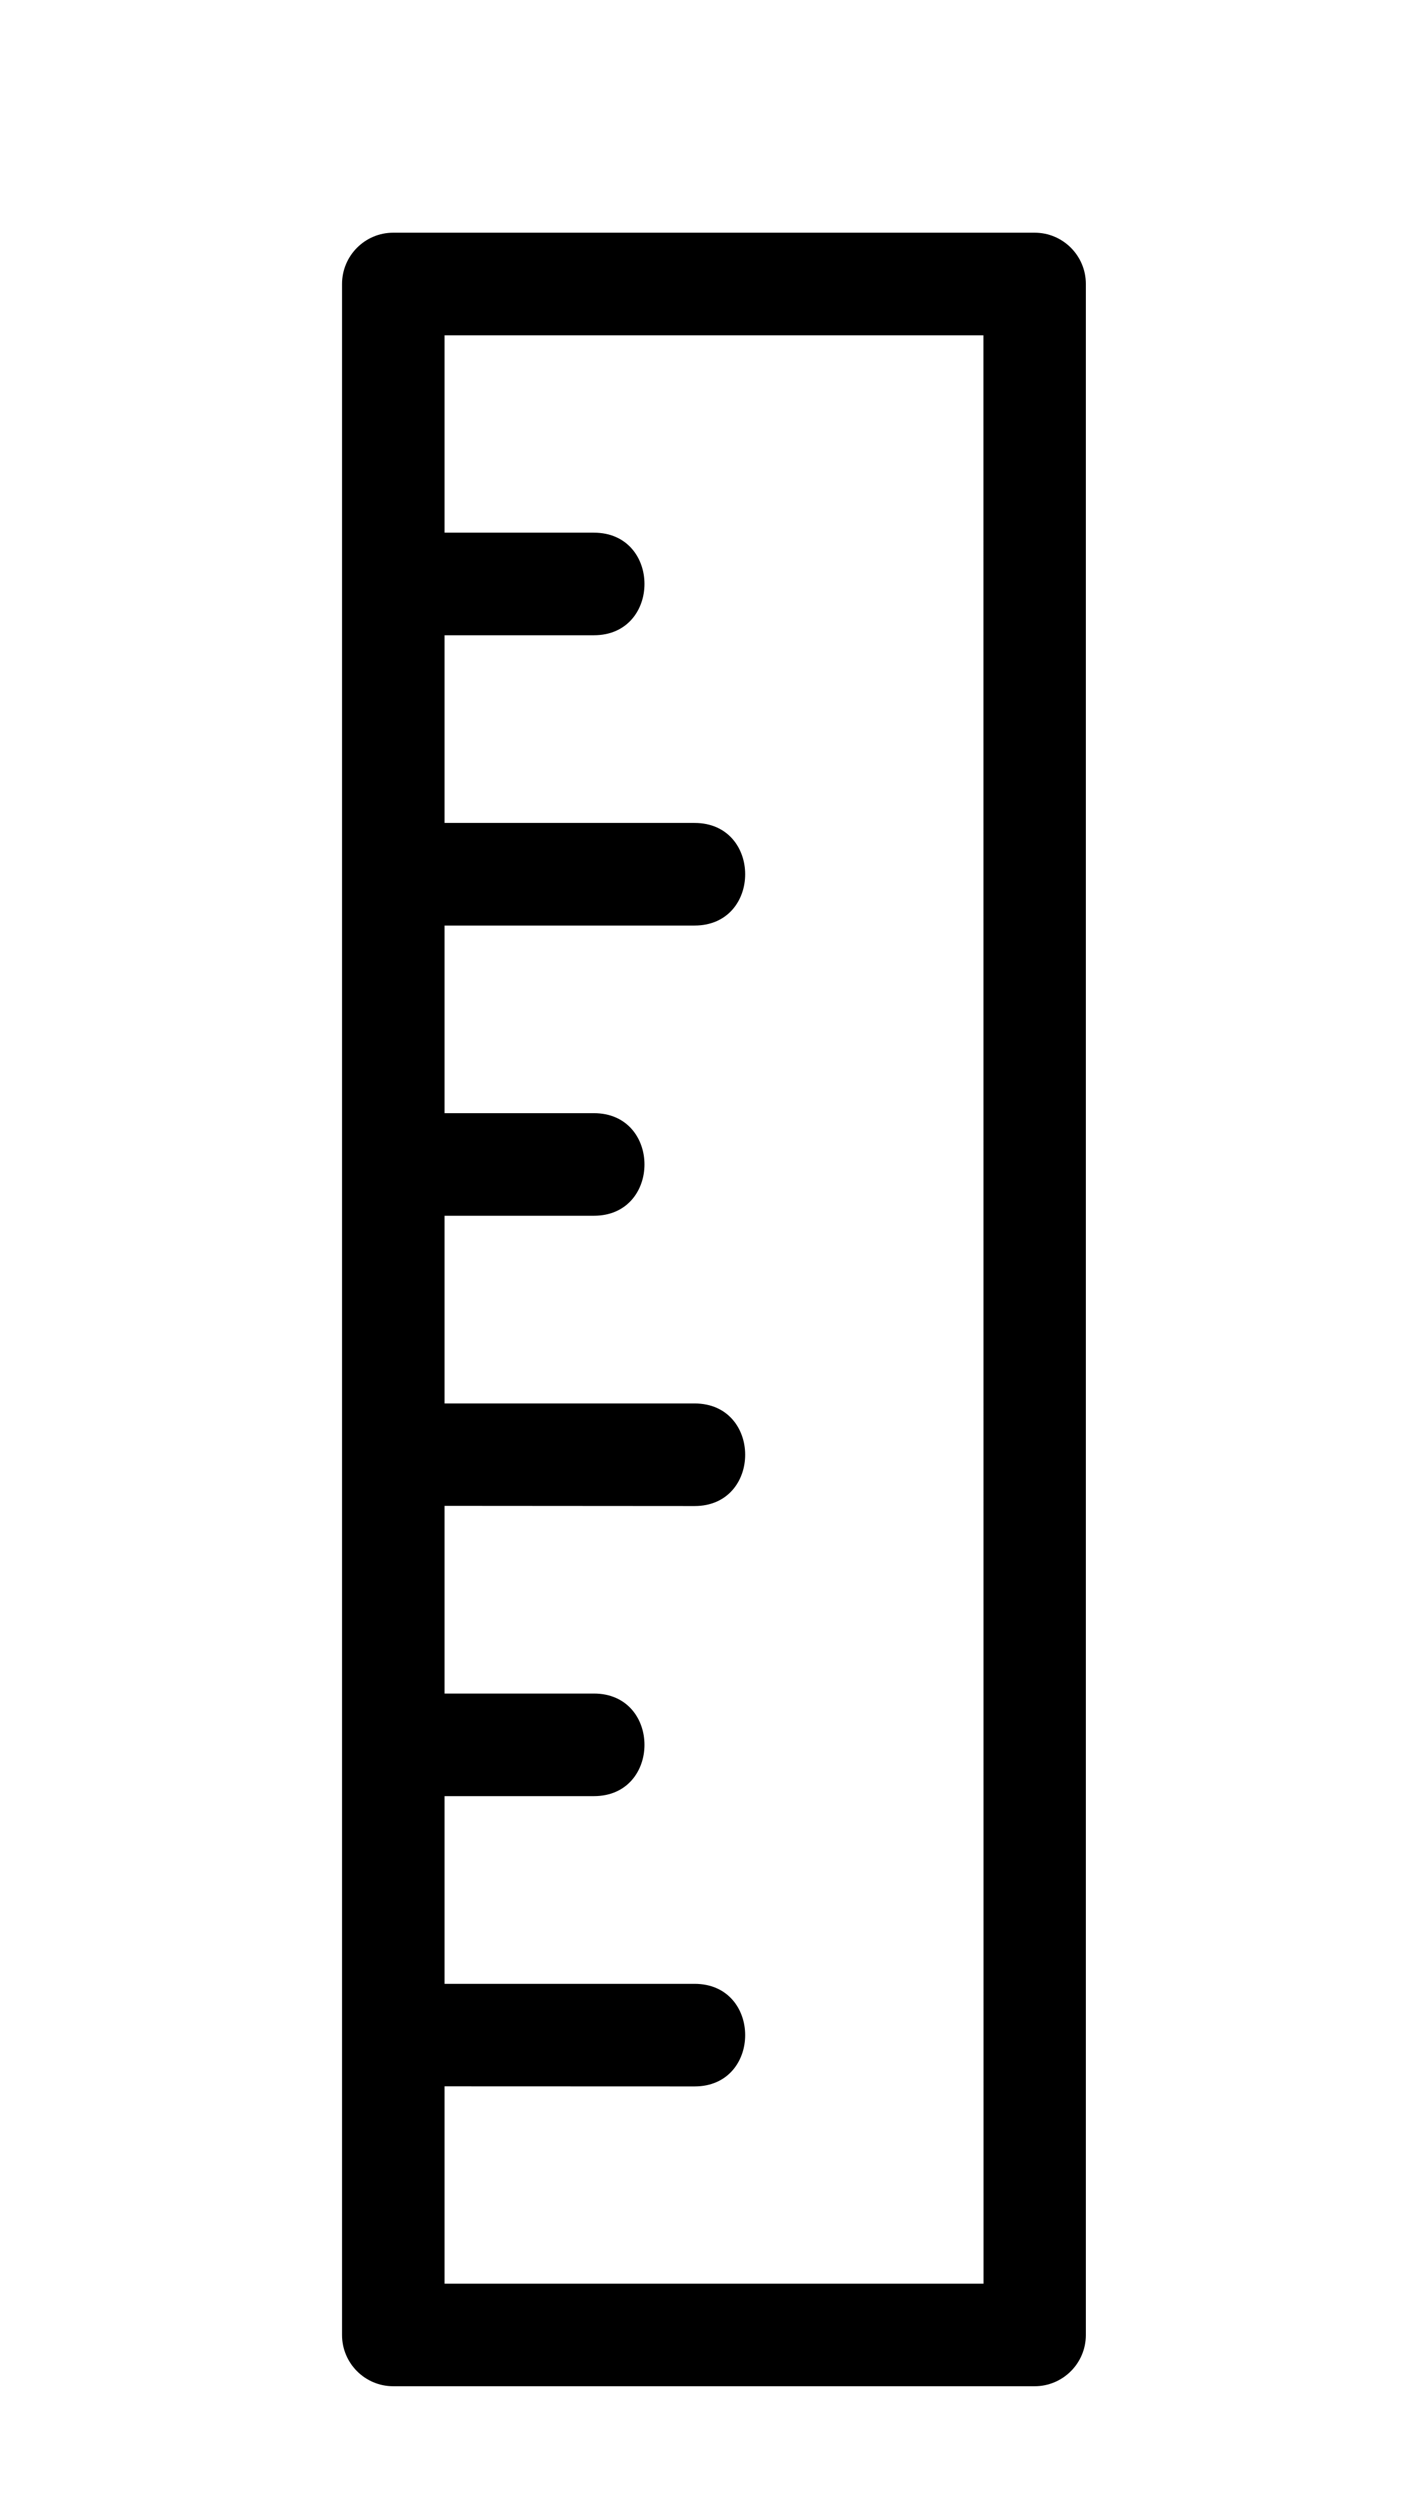
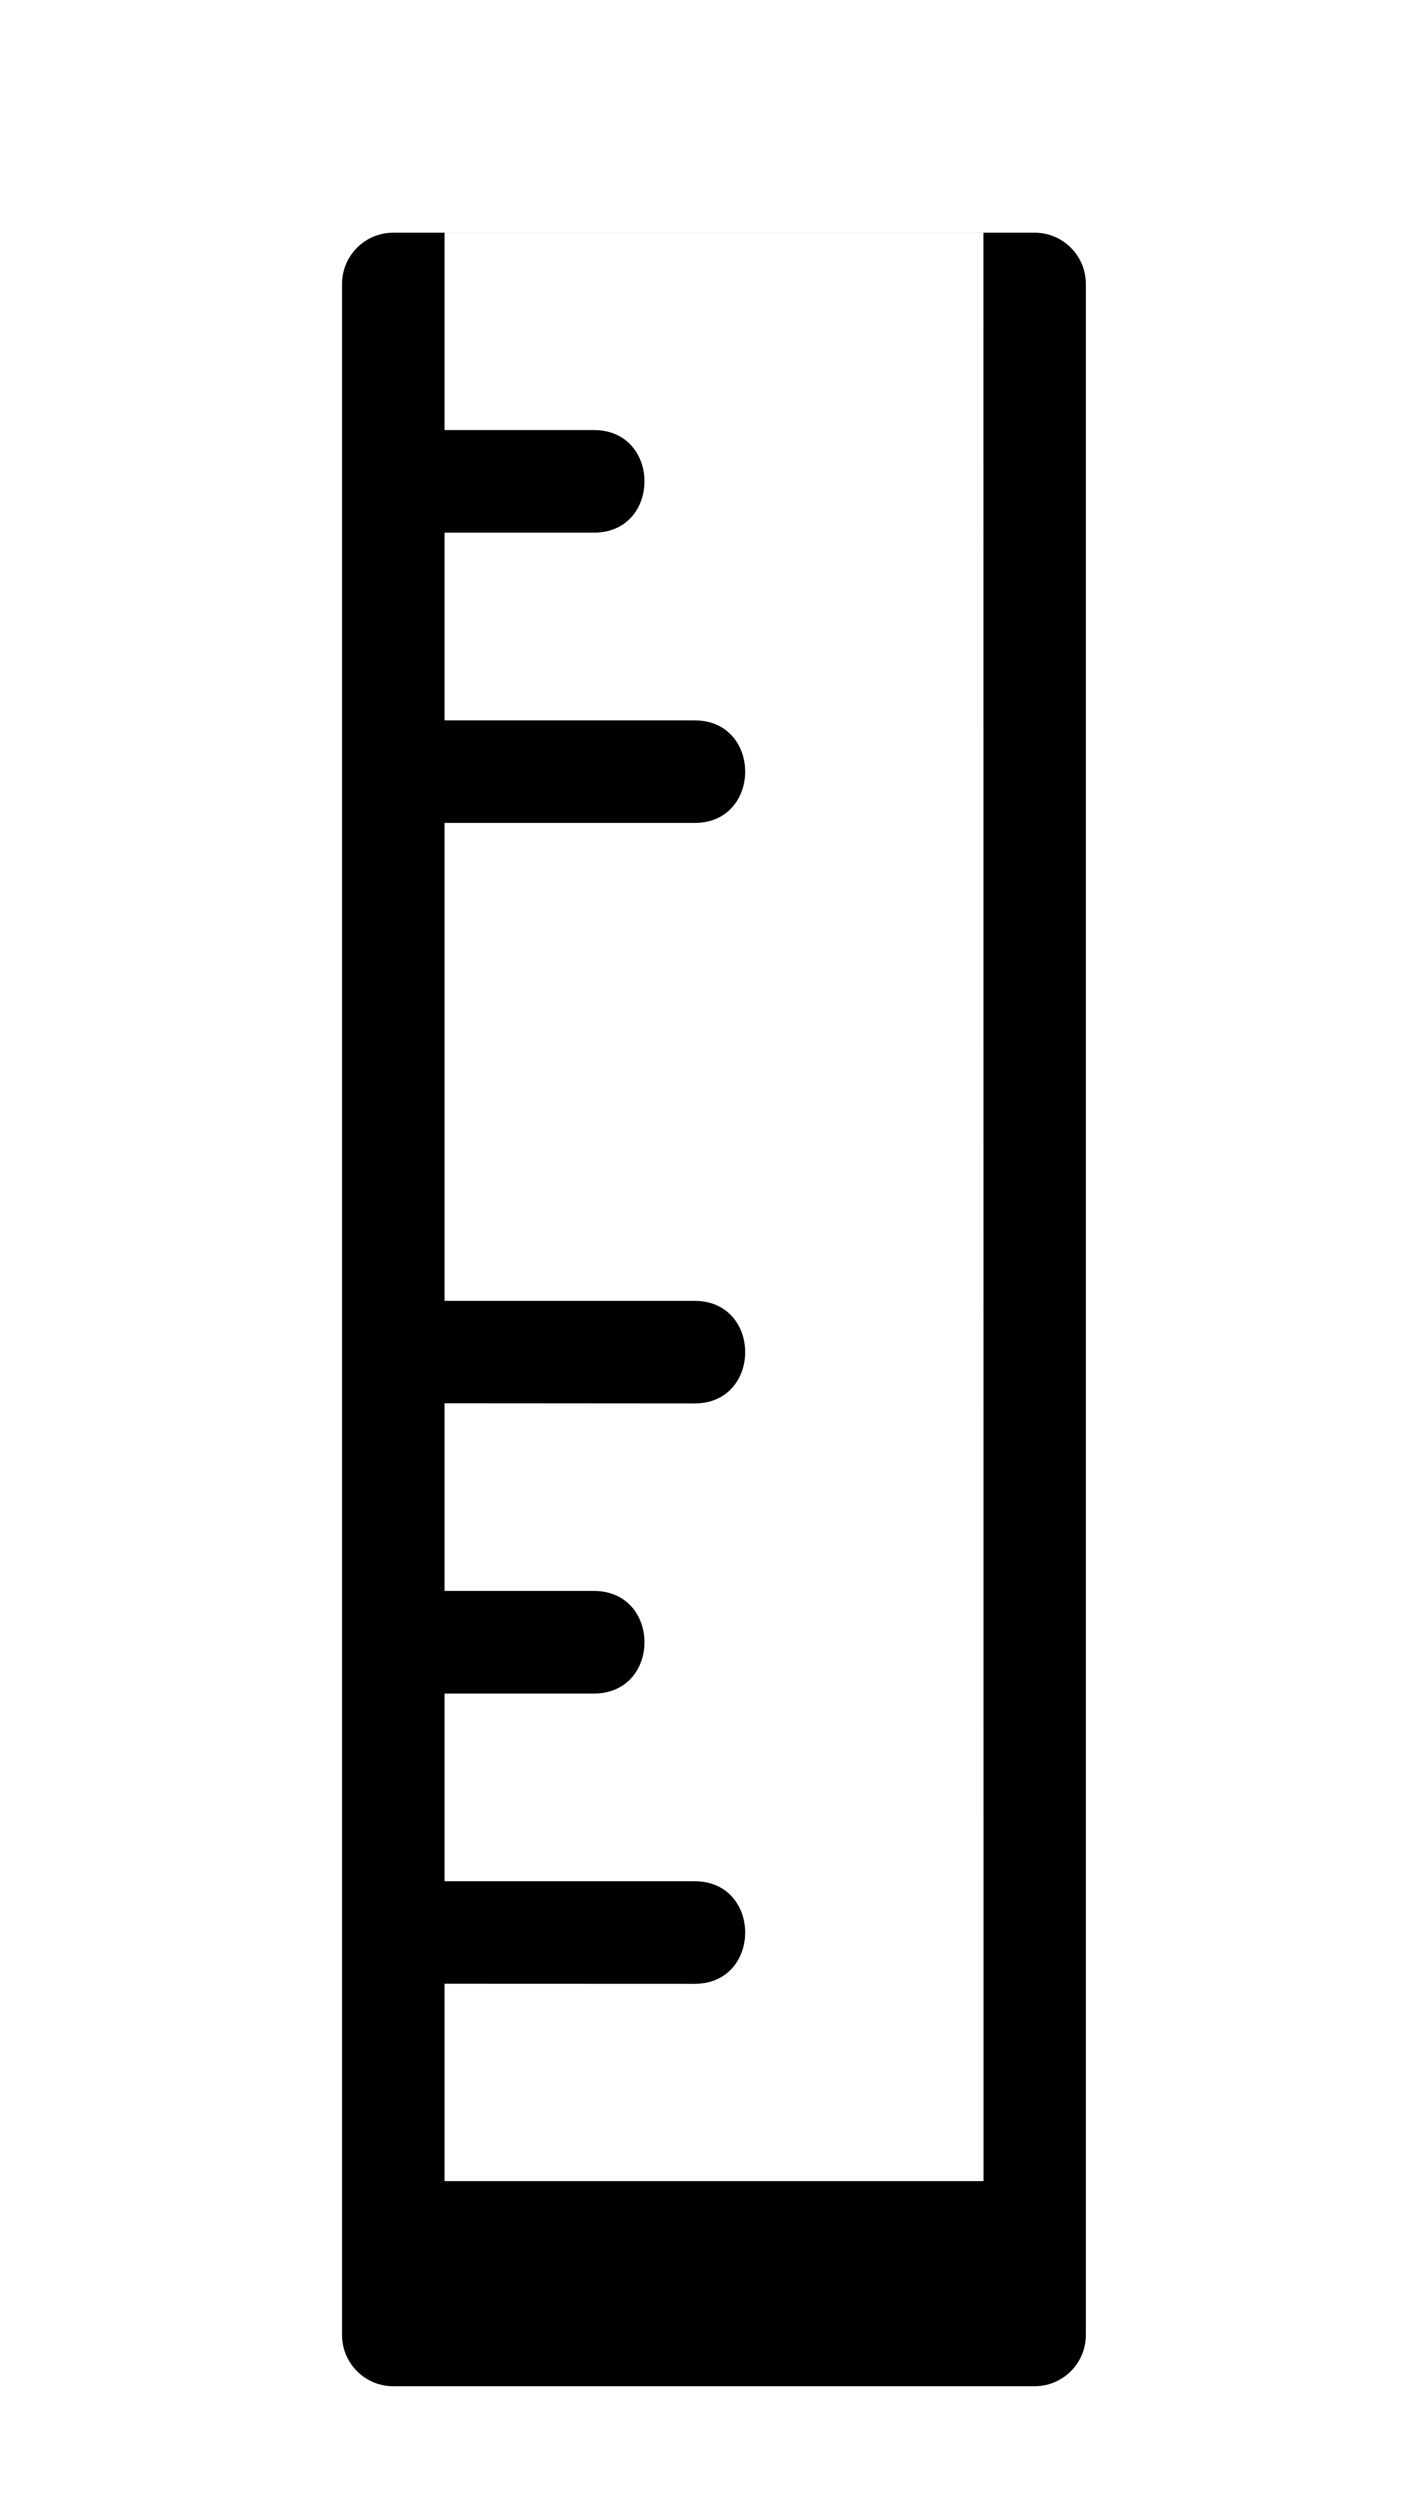
<svg xmlns="http://www.w3.org/2000/svg" version="1.1" viewBox="20 -5 60.0 105.0">
-   <path d="m36.523 4.773h26.949c1.188 0 2.152 0.965 2.152 2.152v86.145c0 1.188-0.965 2.152-2.152 2.152h-26.949c-1.188 0-2.152-0.965-2.152-2.152v-86.141c0-1.191 0.965-2.156 2.152-2.156zm2.156 36.98h6.273c2.836 0 2.836 4.309 0 4.309h-6.273v7.883h10.504c2.836 0 2.836 4.309 0 4.309l-10.504-0.008v7.883h6.273c2.836 0 2.836 4.309 0 4.309h-6.273v7.883h10.504c2.836 0 2.836 4.309 0 4.309l-10.504-0.004v8.289h22.645l-0.004-81.832h-22.641v8.289h6.273c2.836 0 2.836 4.309 0 4.309h-6.273v7.883h10.504c2.836 0 2.836 4.309 0 4.309h-10.504z" fill-rule="evenodd" />
+   <path d="m36.523 4.773h26.949c1.188 0 2.152 0.965 2.152 2.152v86.145c0 1.188-0.965 2.152-2.152 2.152h-26.949c-1.188 0-2.152-0.965-2.152-2.152v-86.141c0-1.191 0.965-2.156 2.152-2.156zm2.156 36.98h6.273h-6.273v7.883h10.504c2.836 0 2.836 4.309 0 4.309l-10.504-0.008v7.883h6.273c2.836 0 2.836 4.309 0 4.309h-6.273v7.883h10.504c2.836 0 2.836 4.309 0 4.309l-10.504-0.004v8.289h22.645l-0.004-81.832h-22.641v8.289h6.273c2.836 0 2.836 4.309 0 4.309h-6.273v7.883h10.504c2.836 0 2.836 4.309 0 4.309h-10.504z" fill-rule="evenodd" />
</svg>